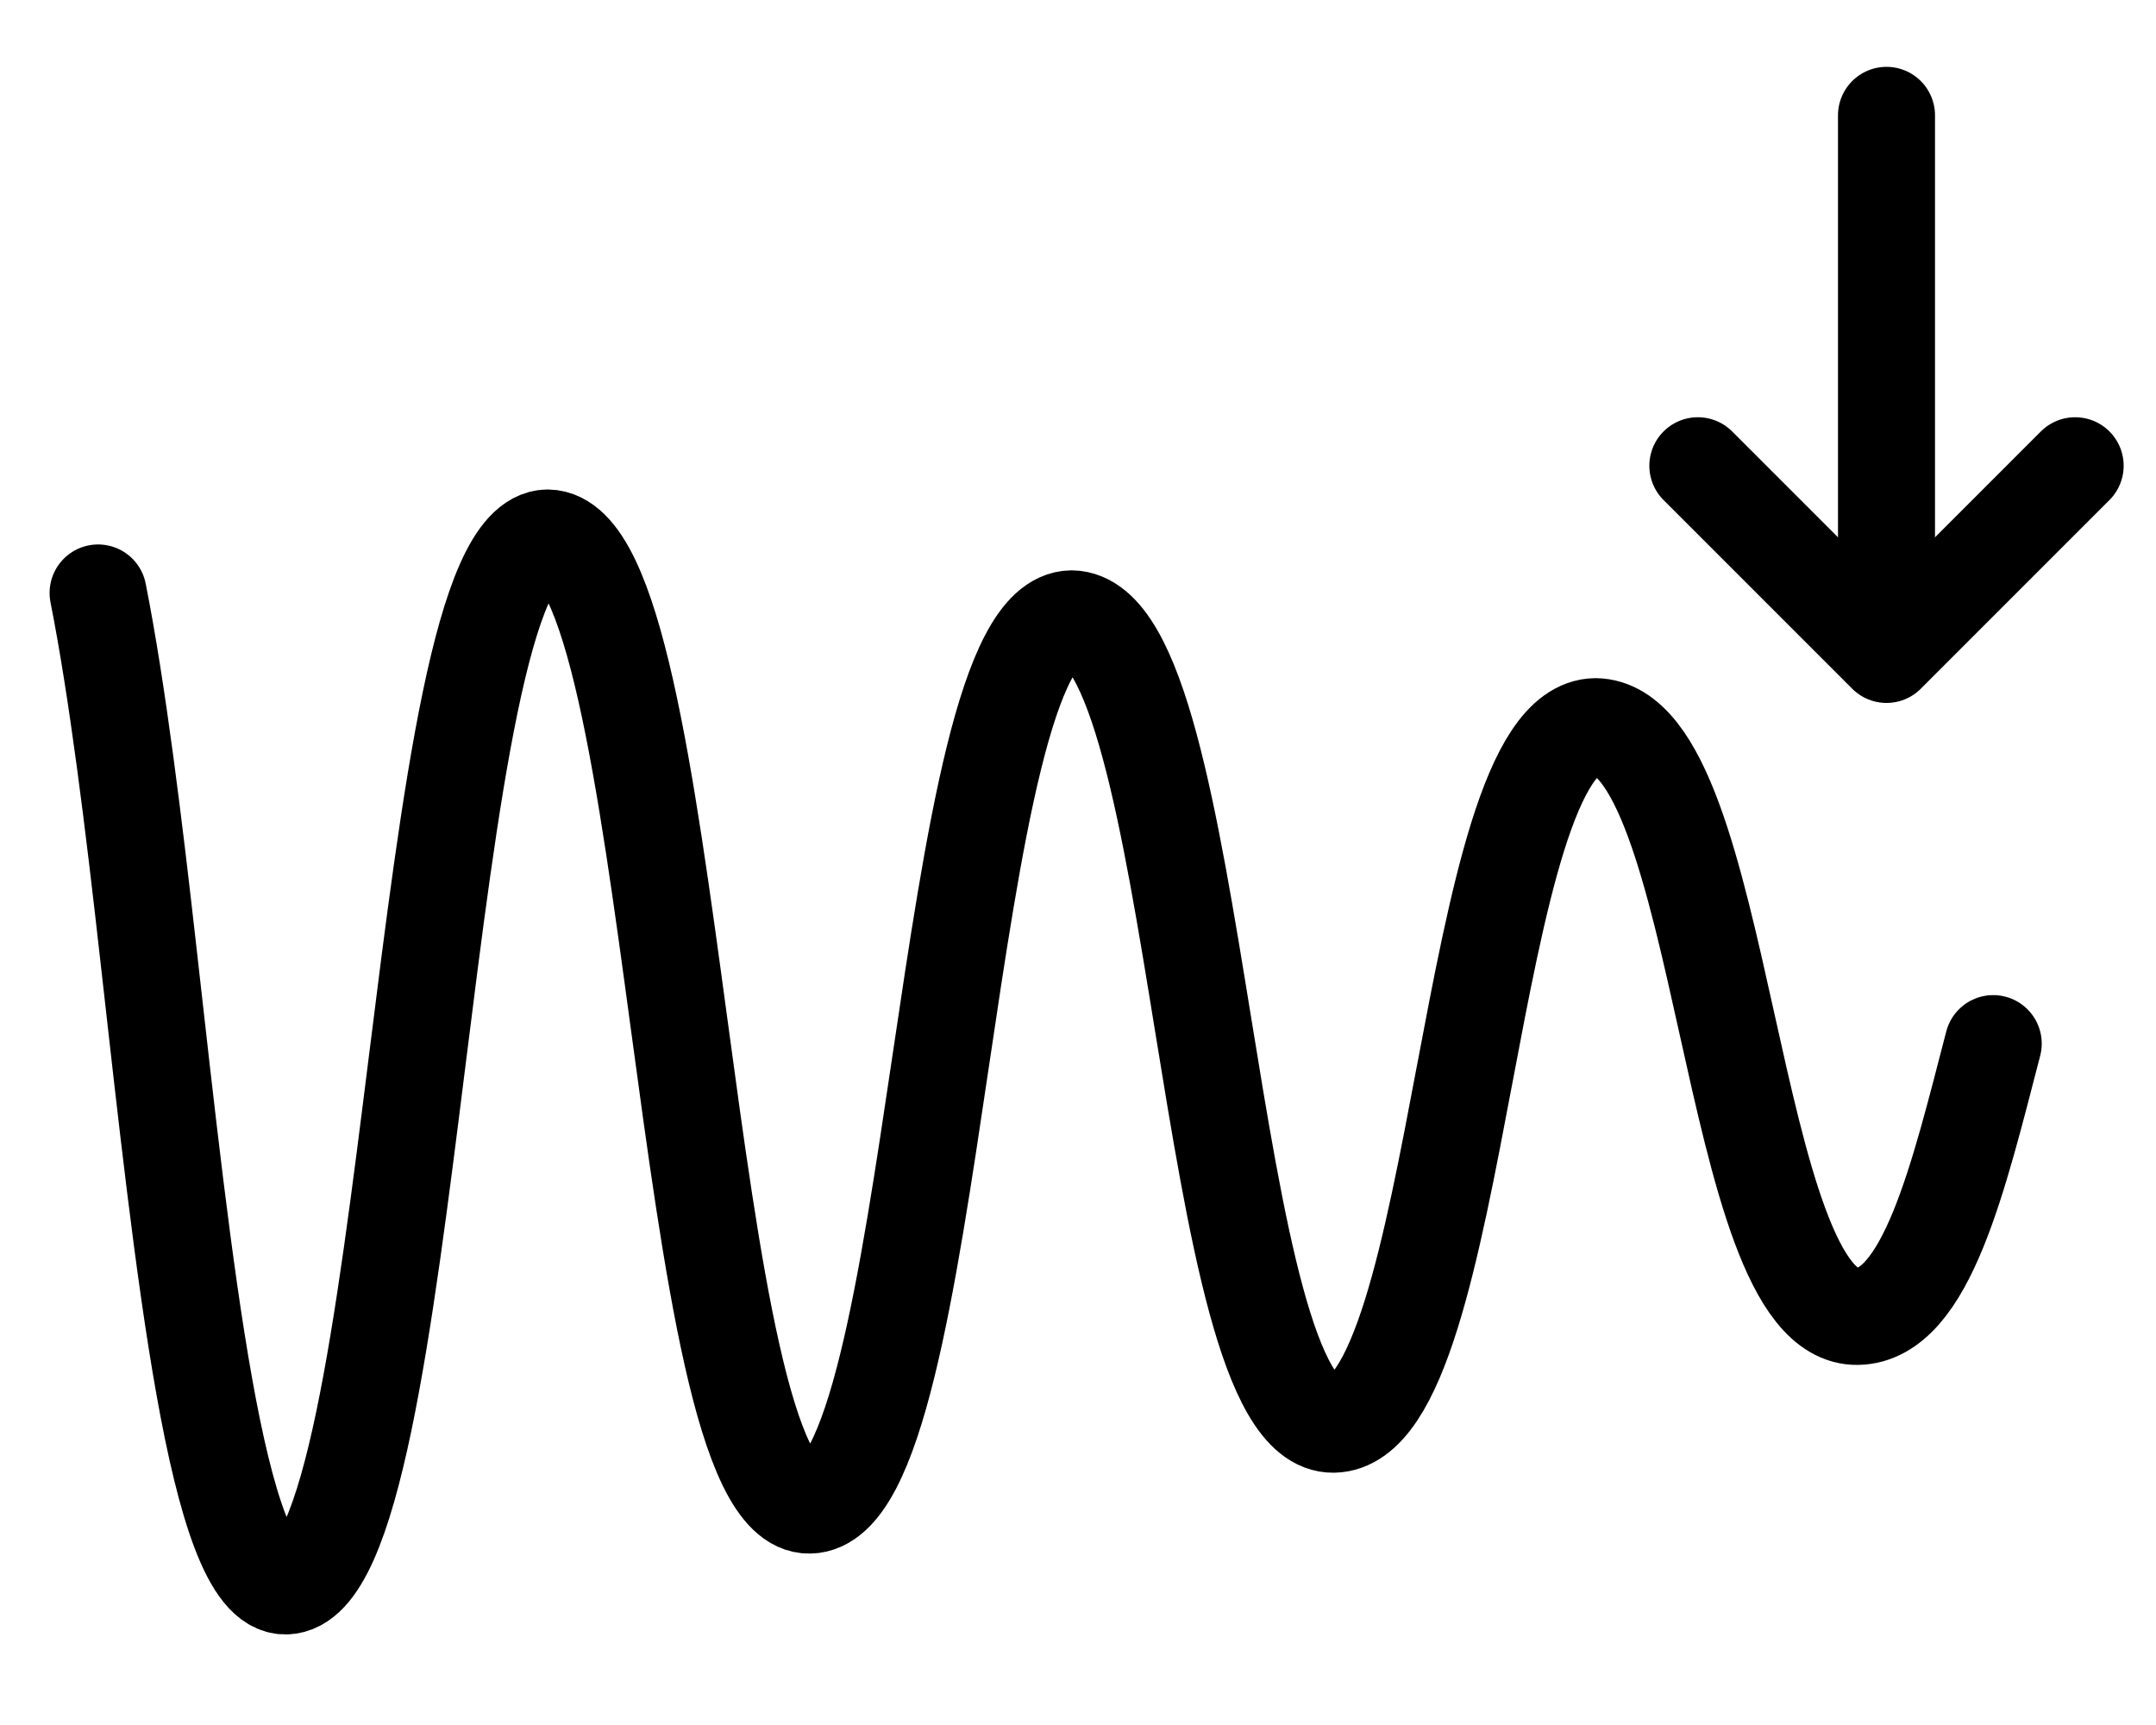
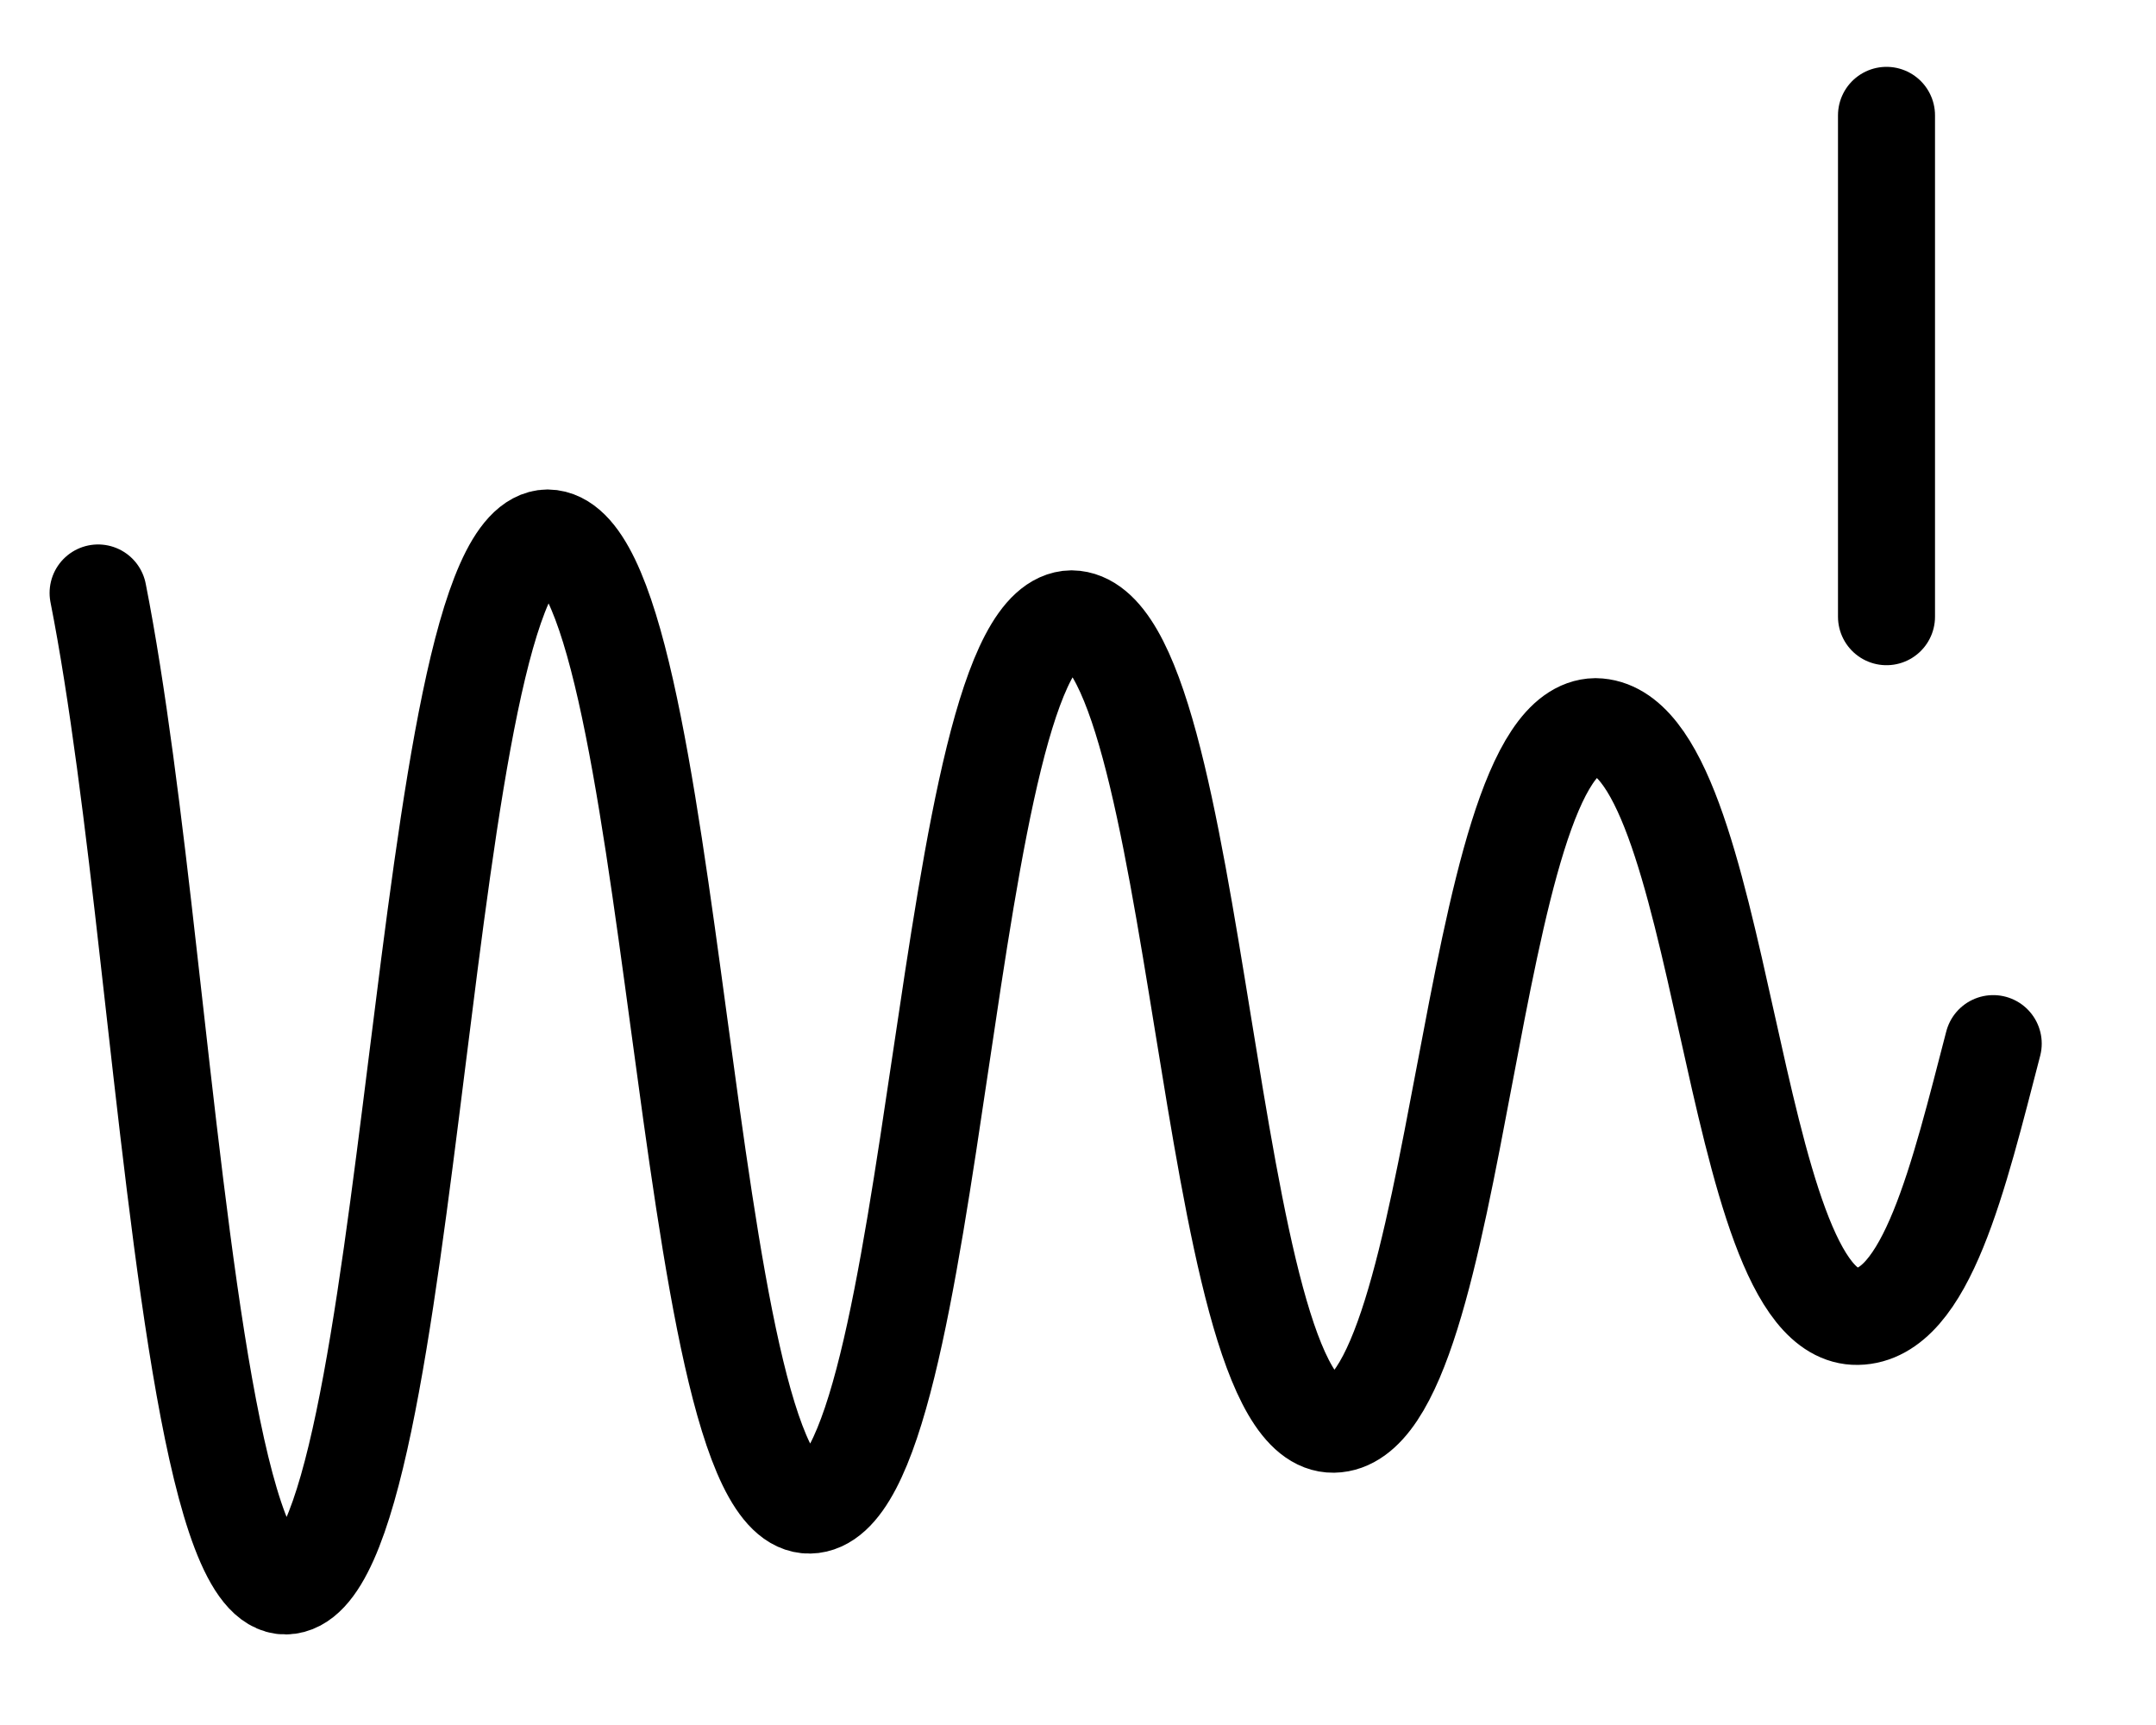
<svg xmlns="http://www.w3.org/2000/svg" id="b" width="20" height="16" viewBox="0 0 20 16">
  <defs>
    <style>.e{stroke-linejoin:round;}.e,.f,.g{fill:none;}.e,.g{stroke:#000;stroke-linecap:round;stroke-width:.9px;}.f{opacity:.2;stroke-width:0px;}.g{stroke-miterlimit:10;}</style>
  </defs>
  <g id="c">
    <g id="d">
      <rect class="f" width="20" height="16" />
      <path class="g" d="m.91,5.5c.18.91.33,2.13.47,3.38.32,2.83.63,5.84,1.27,5.83,1.22-.02,1.22-9.7,2.43-9.72h0c1.22.02,1.22,8.99,2.43,8.97s1.22-8.2,2.43-8.22h0,0c1.22.02,1.22,7.49,2.43,7.47s1.22-6.45,2.43-6.47h0c1.22.02,1.22,5.49,2.43,5.47.64-.01.94-1.3,1.26-2.53" />
      <line class="e" x1="17.5" y1="1.07" x2="17.5" y2="5.72" />
-       <polyline class="e" points="19.25 4.32 17.5 6.07 15.75 4.32" />
    </g>
  </g>
</svg>